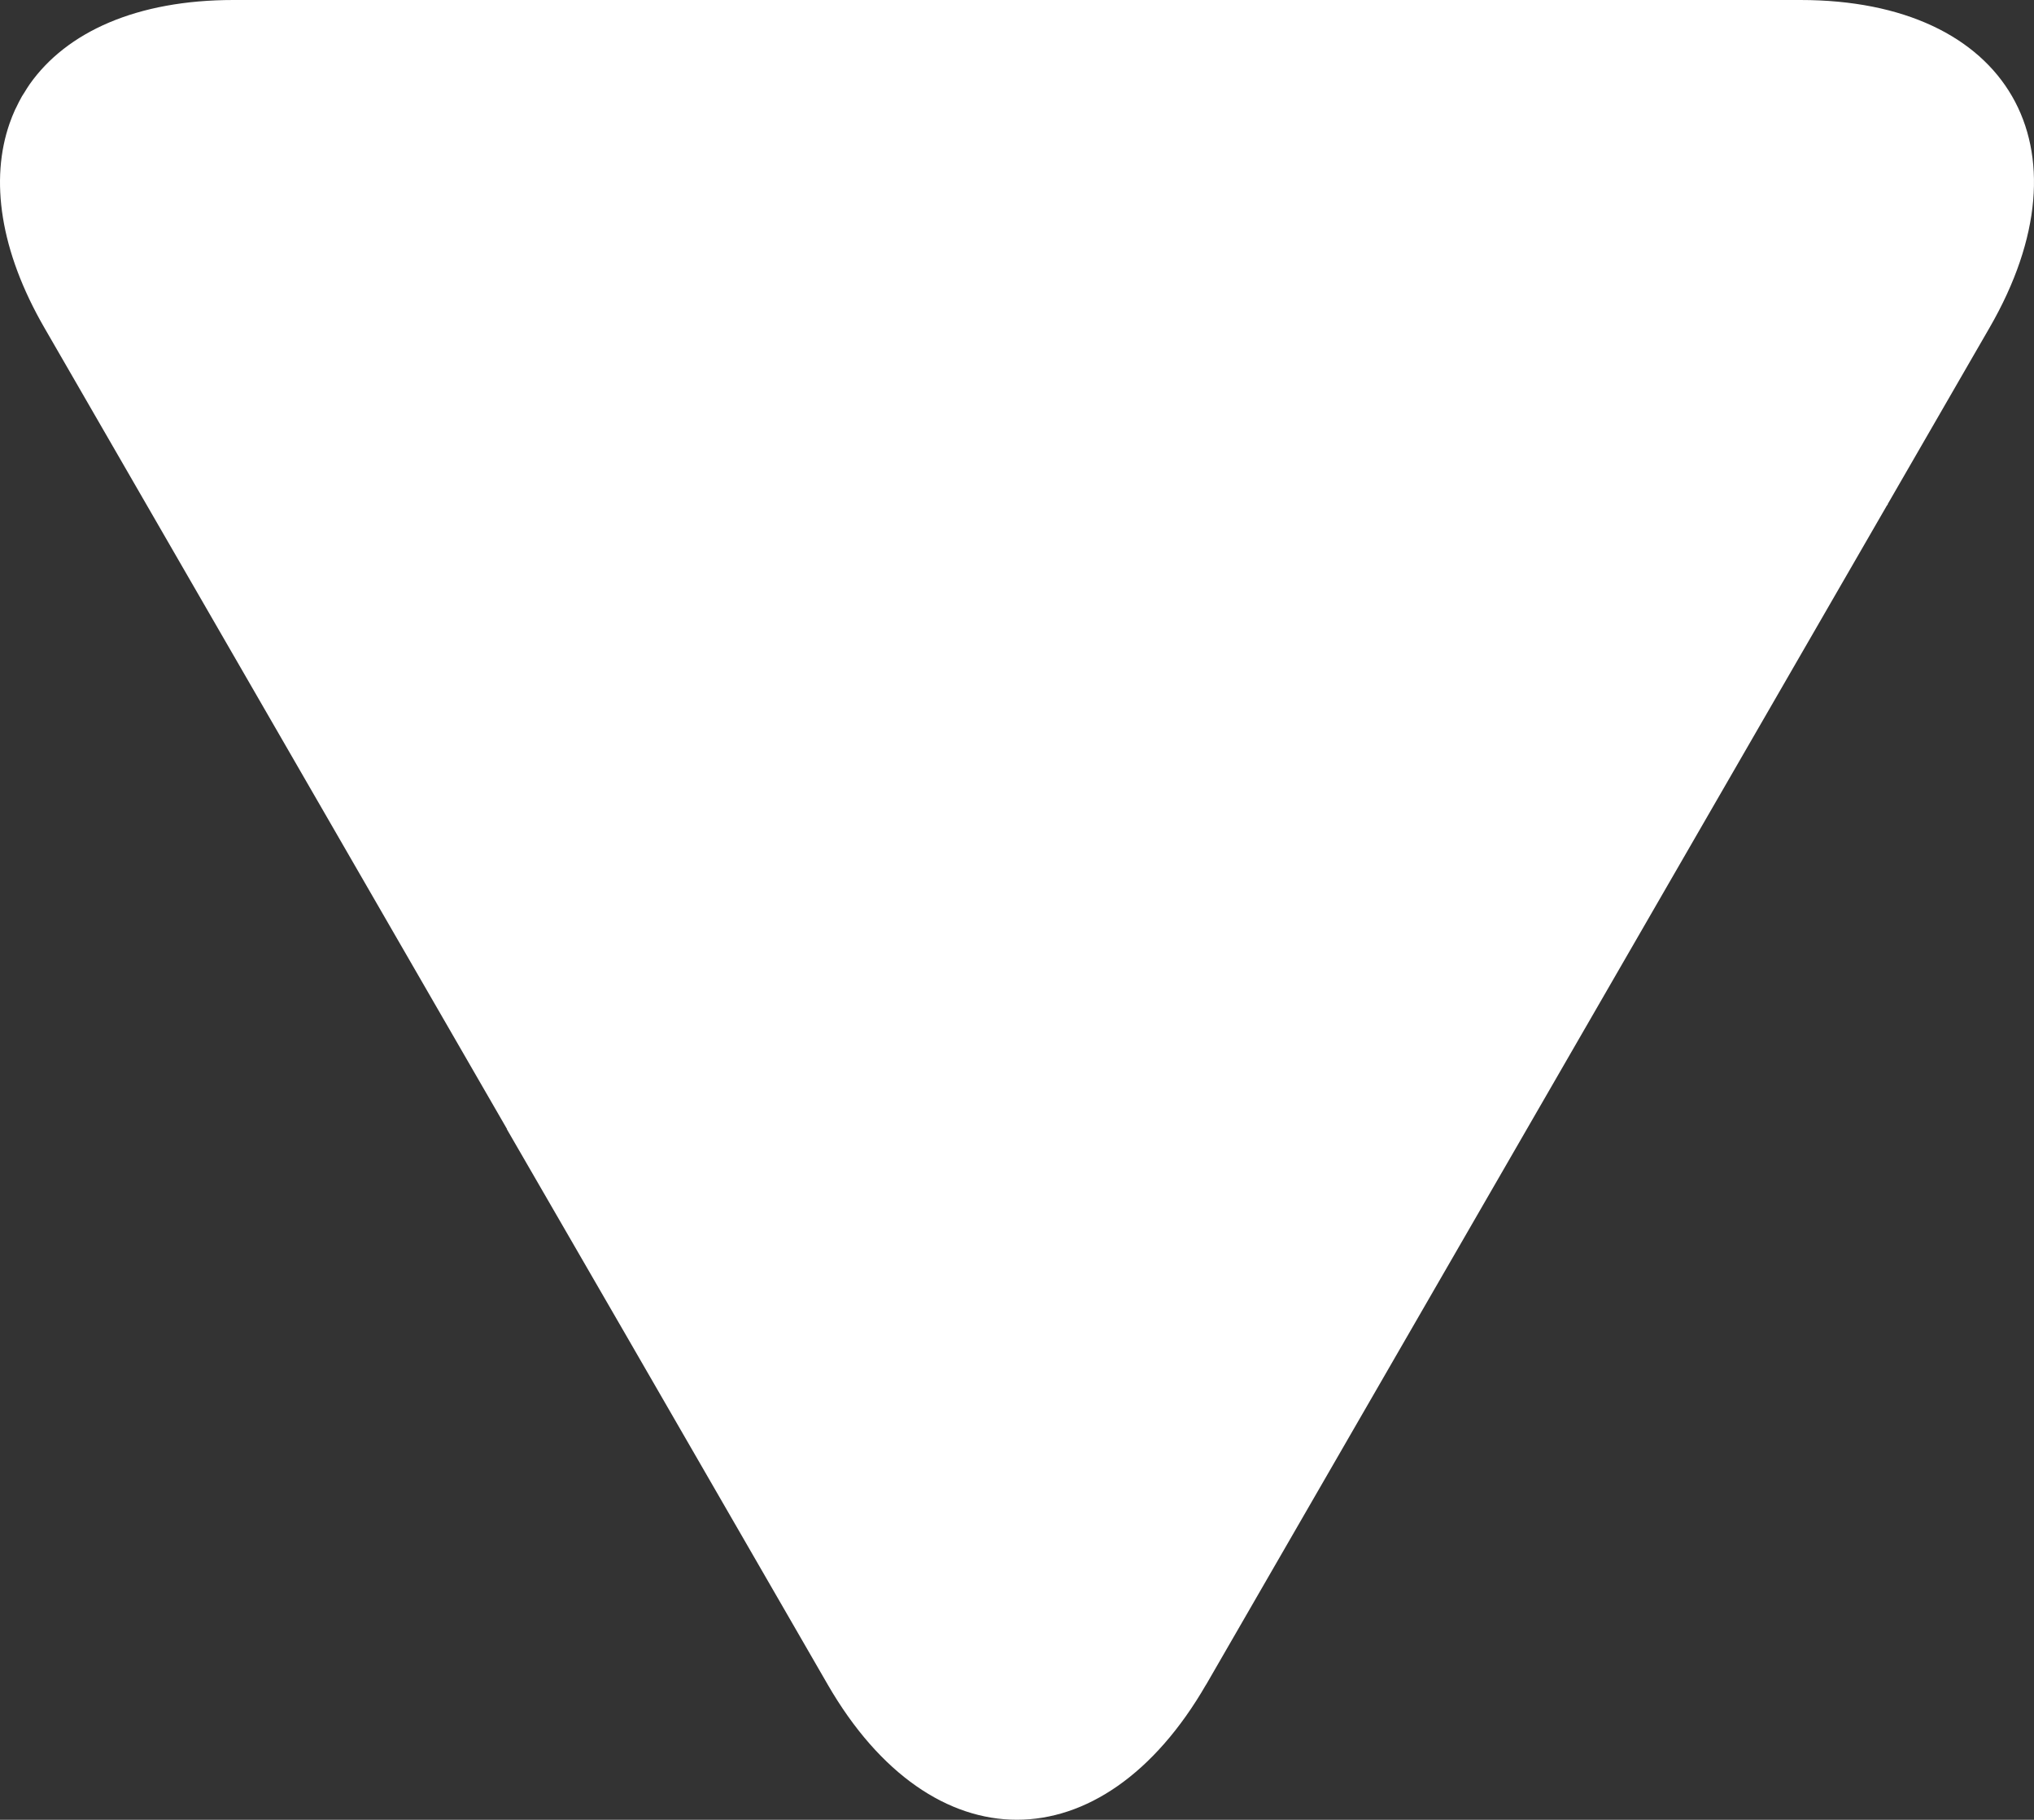
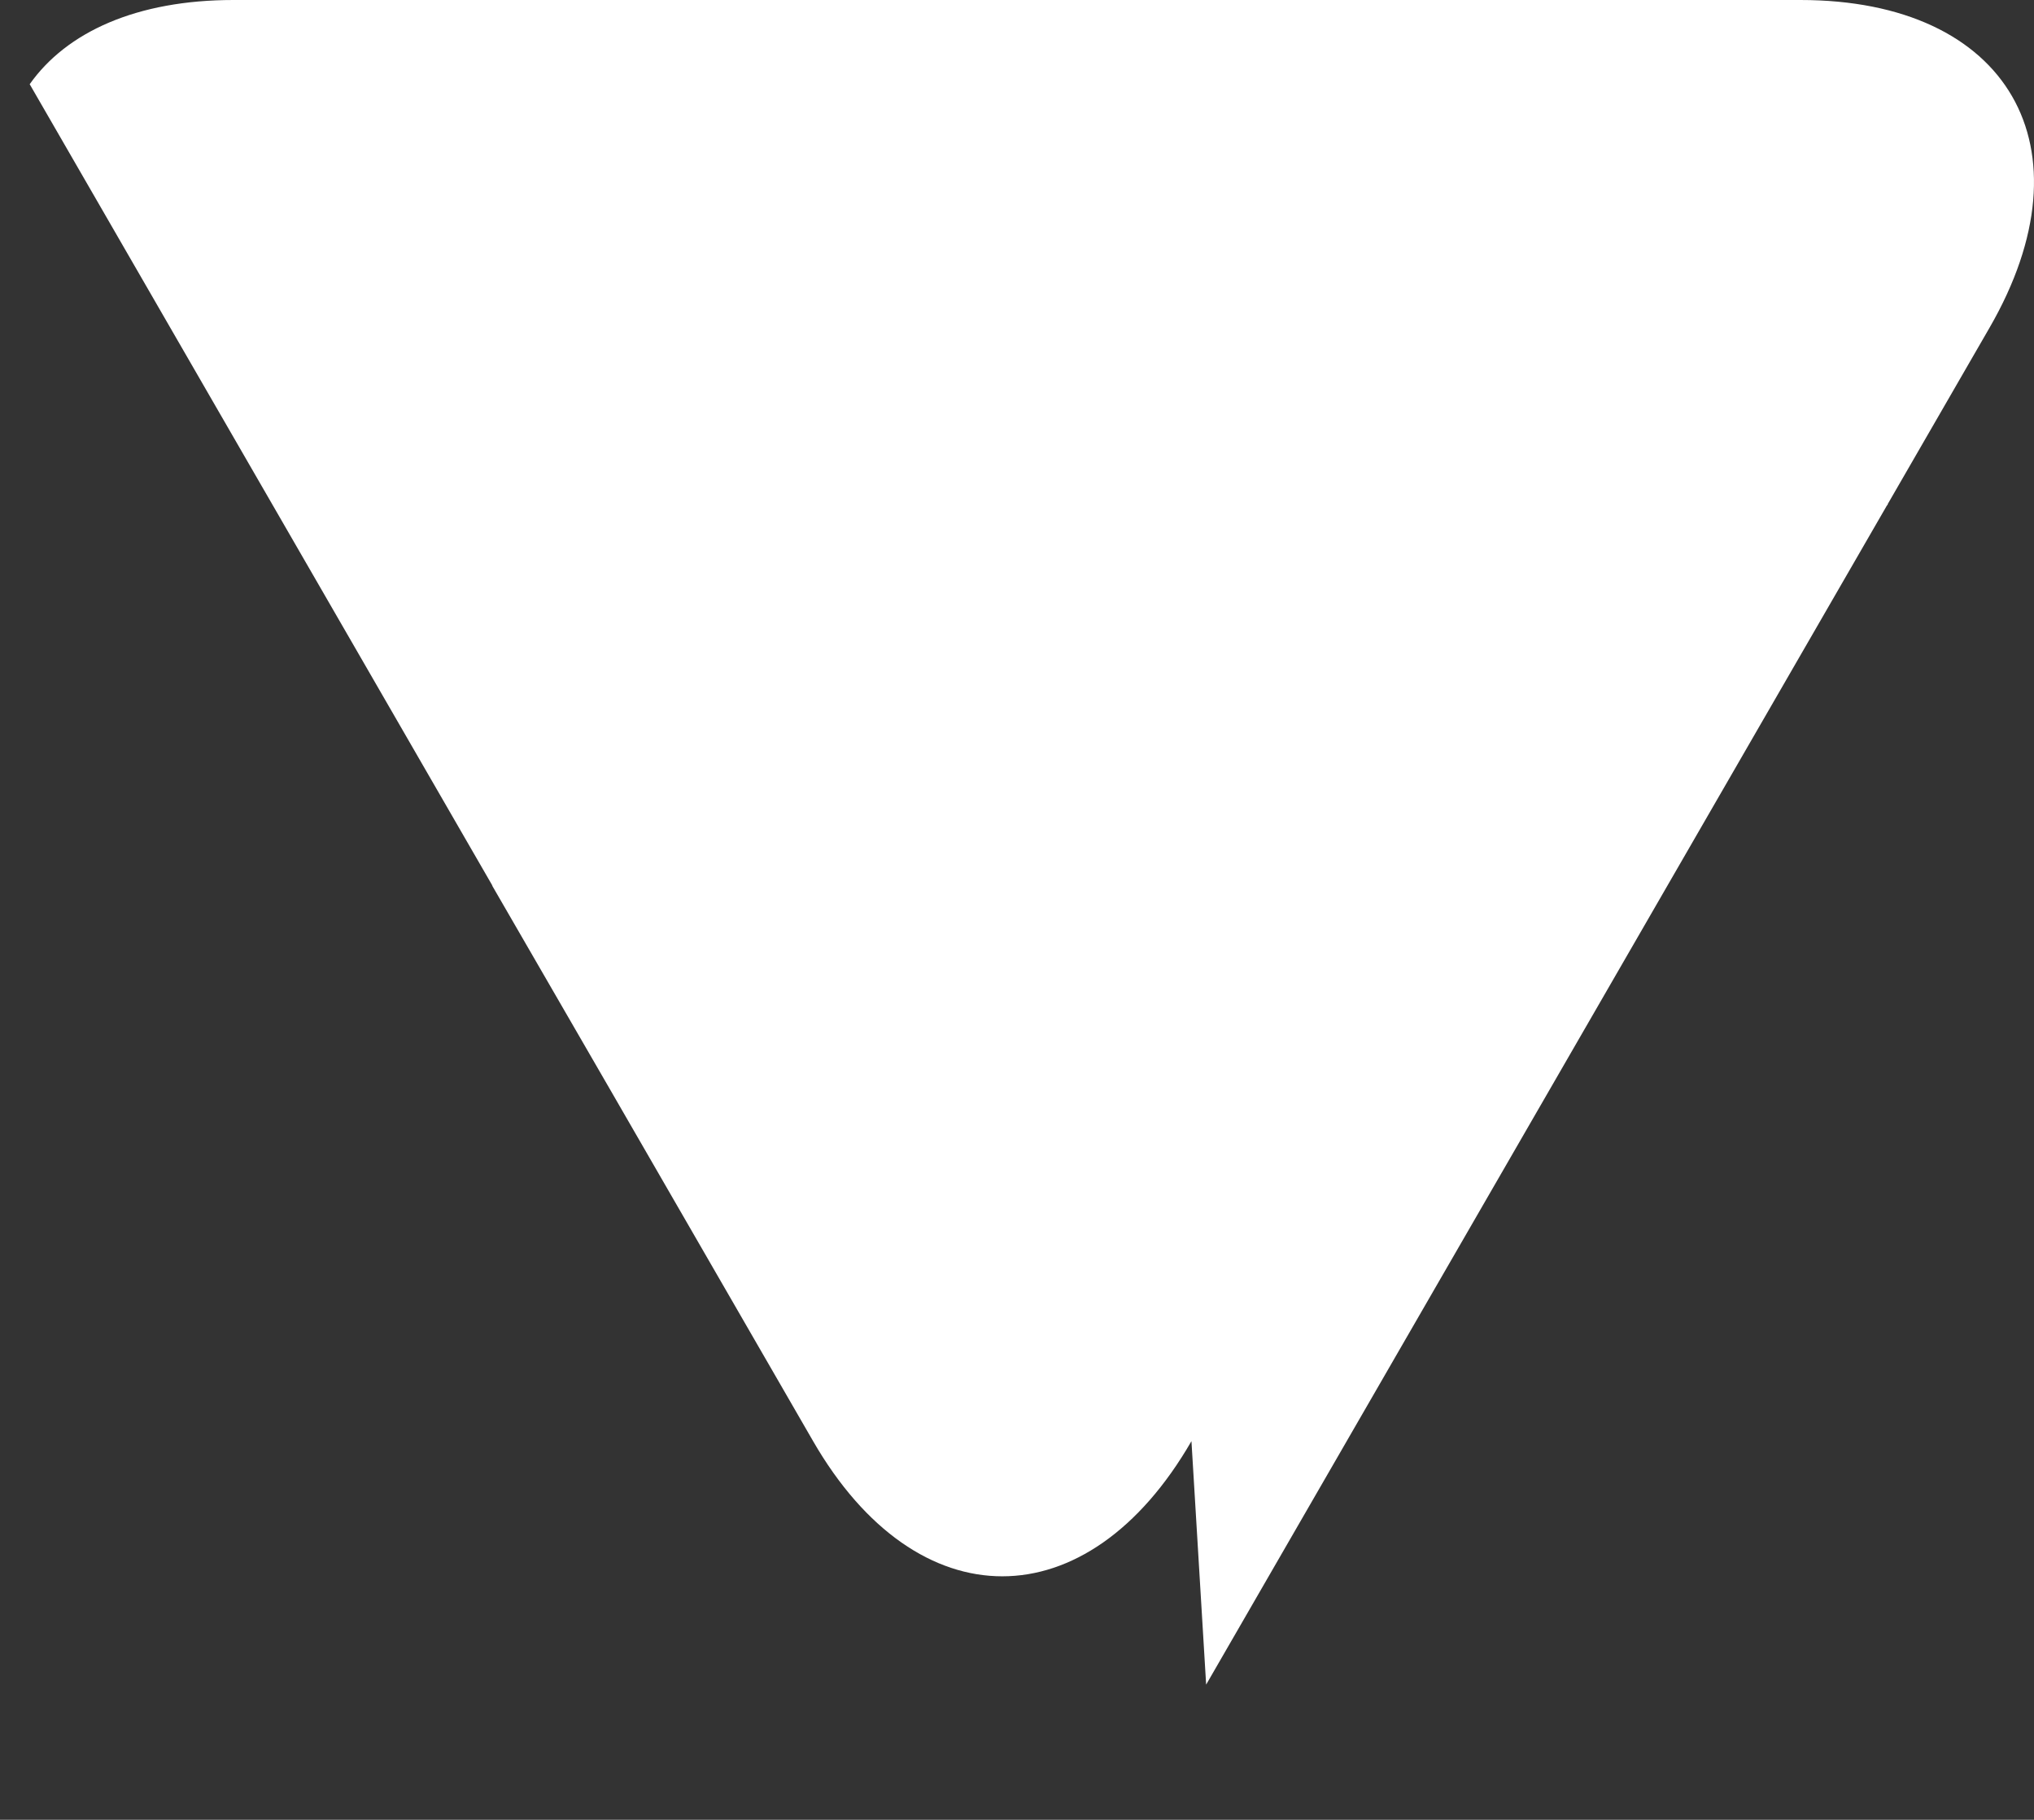
<svg xmlns="http://www.w3.org/2000/svg" viewBox="0 0 1000 894.69">
  <rect x="0" y="0" width="1000" height="894.69" fill="#333333" stroke="none" />
-   <path d="m592.99 828.24 99.58-172.48c51.15-88.6 134.86-233.58 186.01-322.19l49.17-85.16.3-.13.09-.16-.2-.04 50.22-86.99C1029.32 72.49 987.47 0 885.16 0H114.8C67.22 0 32.74 15.7 14.6 41.4c-.95 1.35-1.8 2.77-2.66 4.17-.4.65-.85 1.26-1.22 1.92-1 1.74-1.89 3.55-2.75 5.36-.17.36-.38.71-.55 1.07-1 2.2-1.91 4.45-2.71 6.76.8-2.3 1.7-4.56 2.71-6.75-1 2.2-1.91 4.45-2.71 6.76-9.61 27.59-4.79 62.51 17.08 100.4l99.58 172.48c34.5 59.76 83.79 145.13 127.93 221.58l.08-.04-.02.03.02-.03-.34.15h.22l.06-.08.02.04 2.31-1.14-2.4 1.18c21.48 37.21 41.35 71.43 58.12 100.49l99.58 172.48c51.15 88.6 134.86 88.6 186.01 0Zm-37.92-655.82.19.04-.19-.04Z" style="fill:#fff" />
+   <path d="m592.99 828.24 99.58-172.48c51.15-88.6 134.86-233.58 186.01-322.19l49.17-85.16.3-.13.09-.16-.2-.04 50.22-86.99C1029.32 72.49 987.47 0 885.16 0H114.8C67.22 0 32.74 15.7 14.6 41.4l99.58 172.48c34.5 59.76 83.79 145.13 127.93 221.58l.08-.04-.02.03.02-.03-.34.15h.22l.06-.08.02.04 2.31-1.14-2.4 1.18c21.48 37.21 41.35 71.43 58.12 100.49l99.58 172.48c51.15 88.6 134.86 88.6 186.01 0Zm-37.92-655.82.19.04-.19-.04Z" style="fill:#fff" />
</svg>